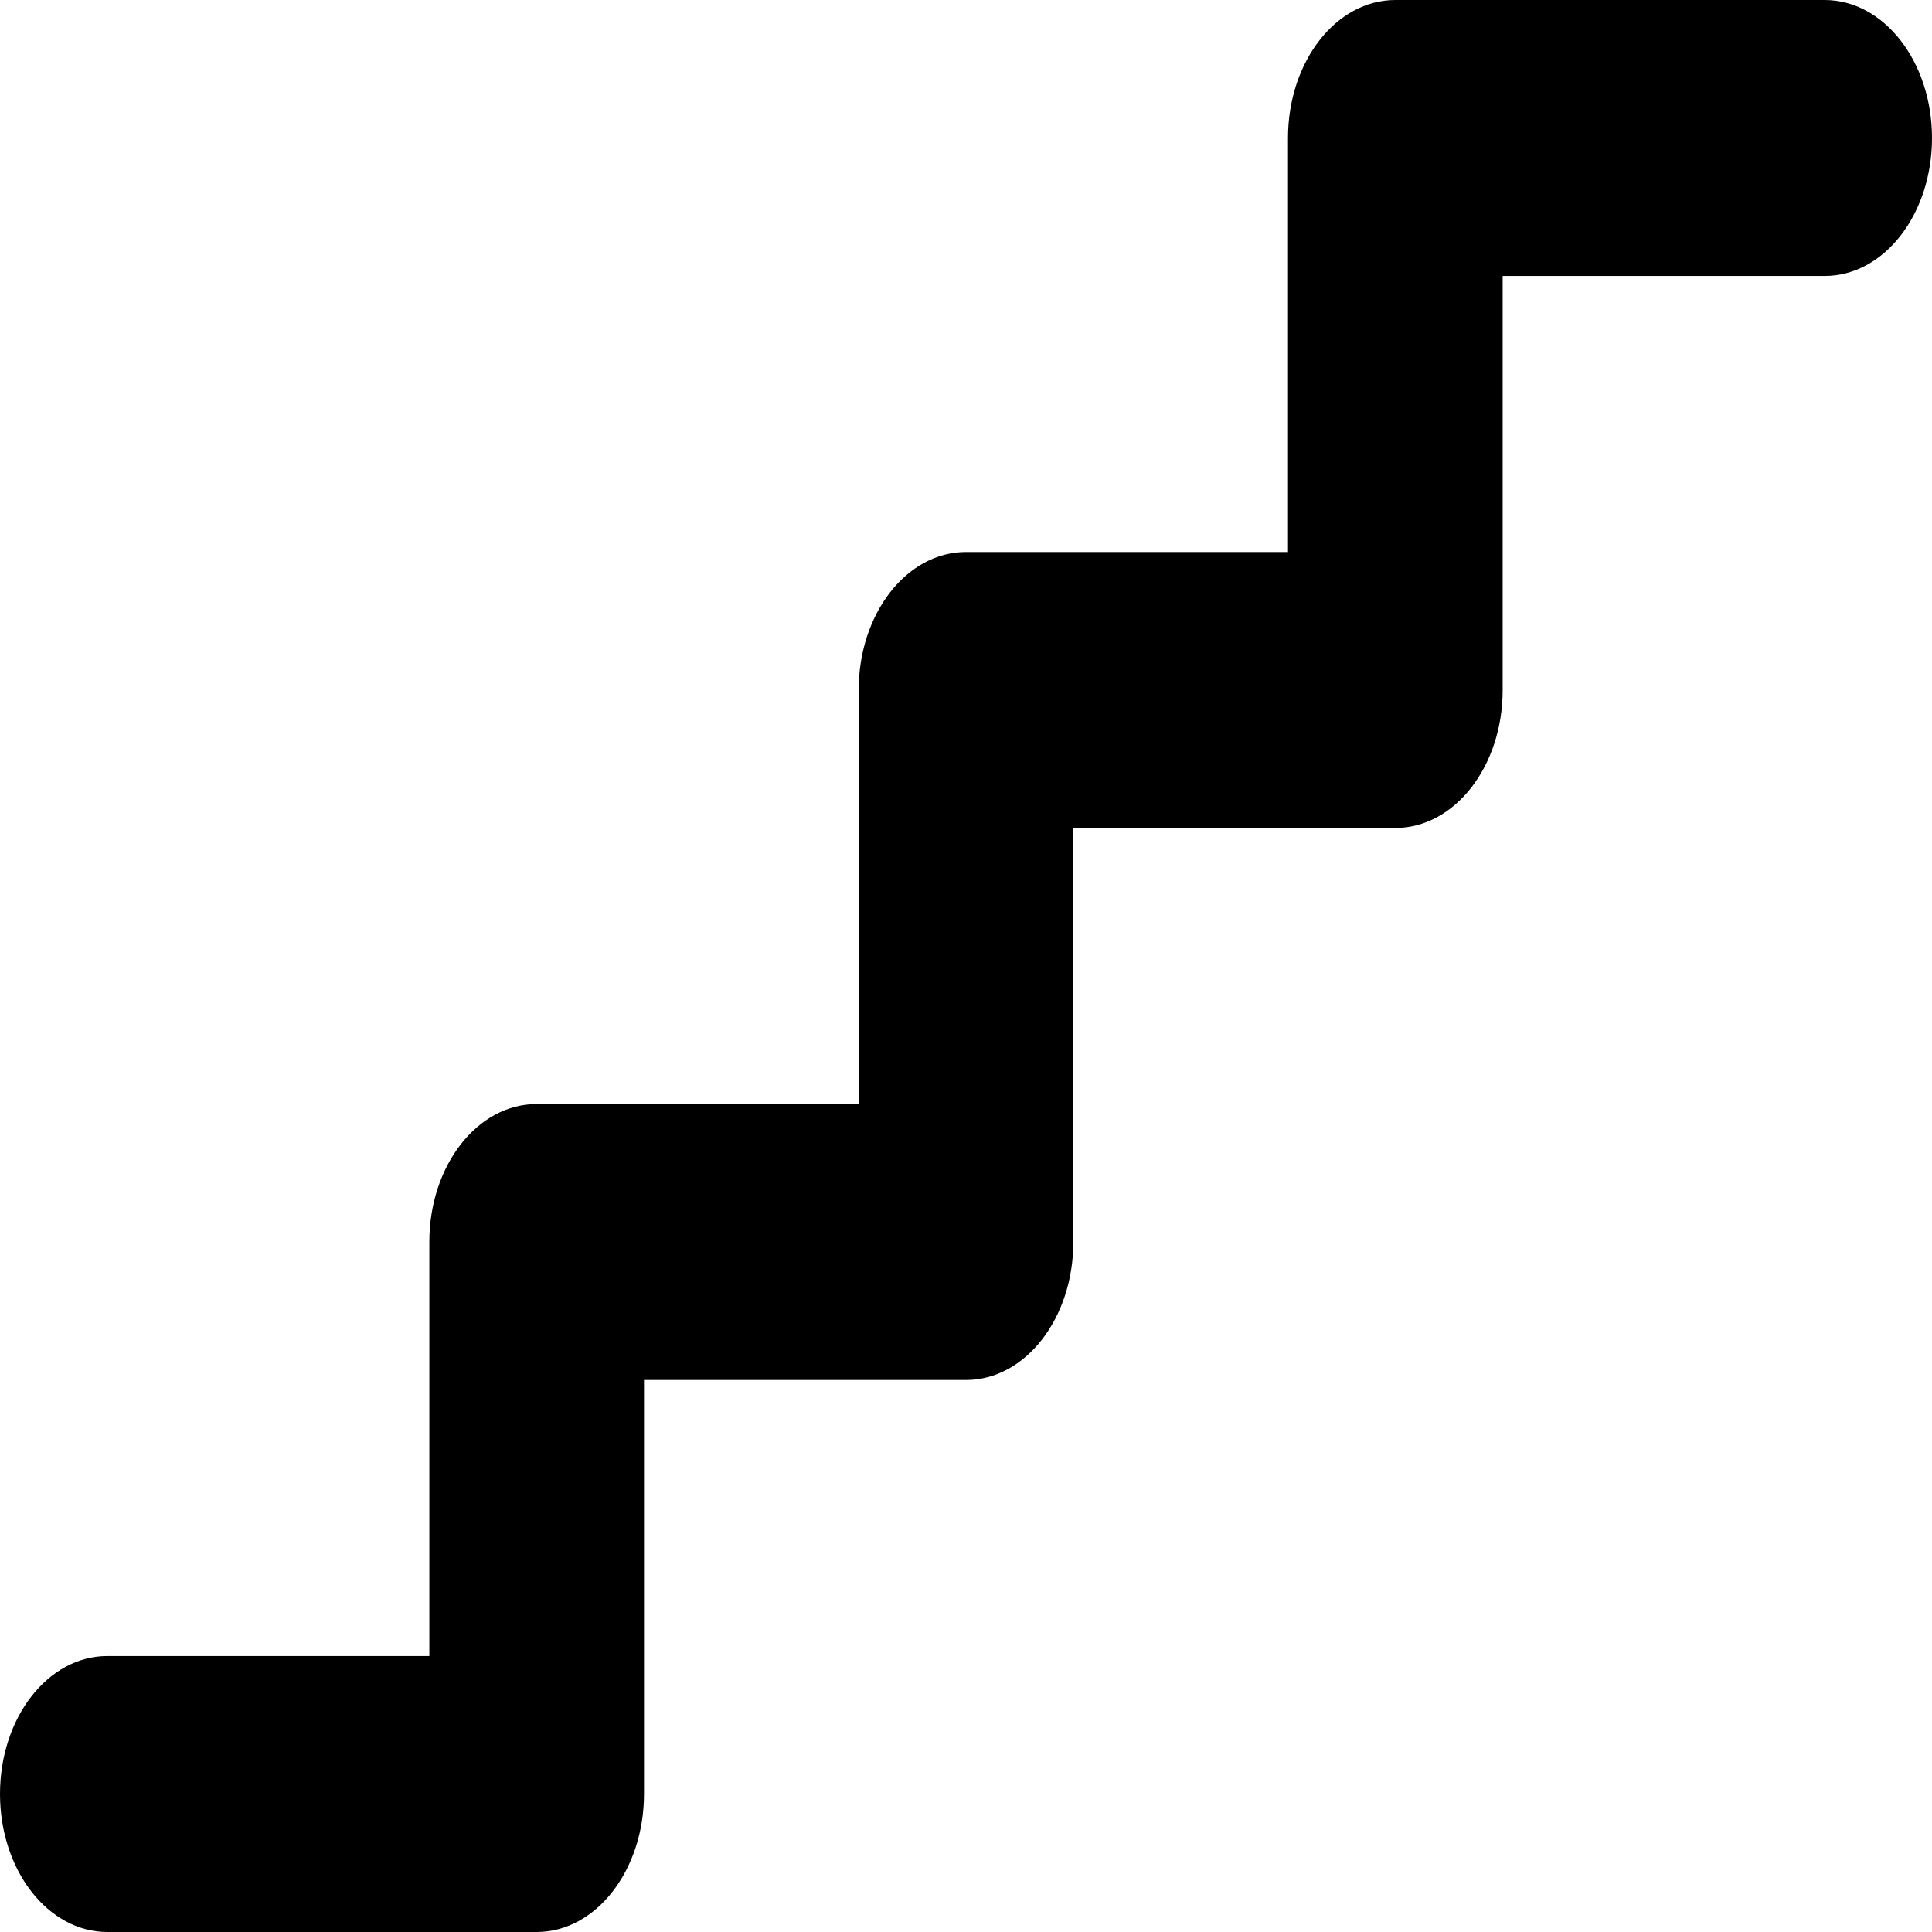
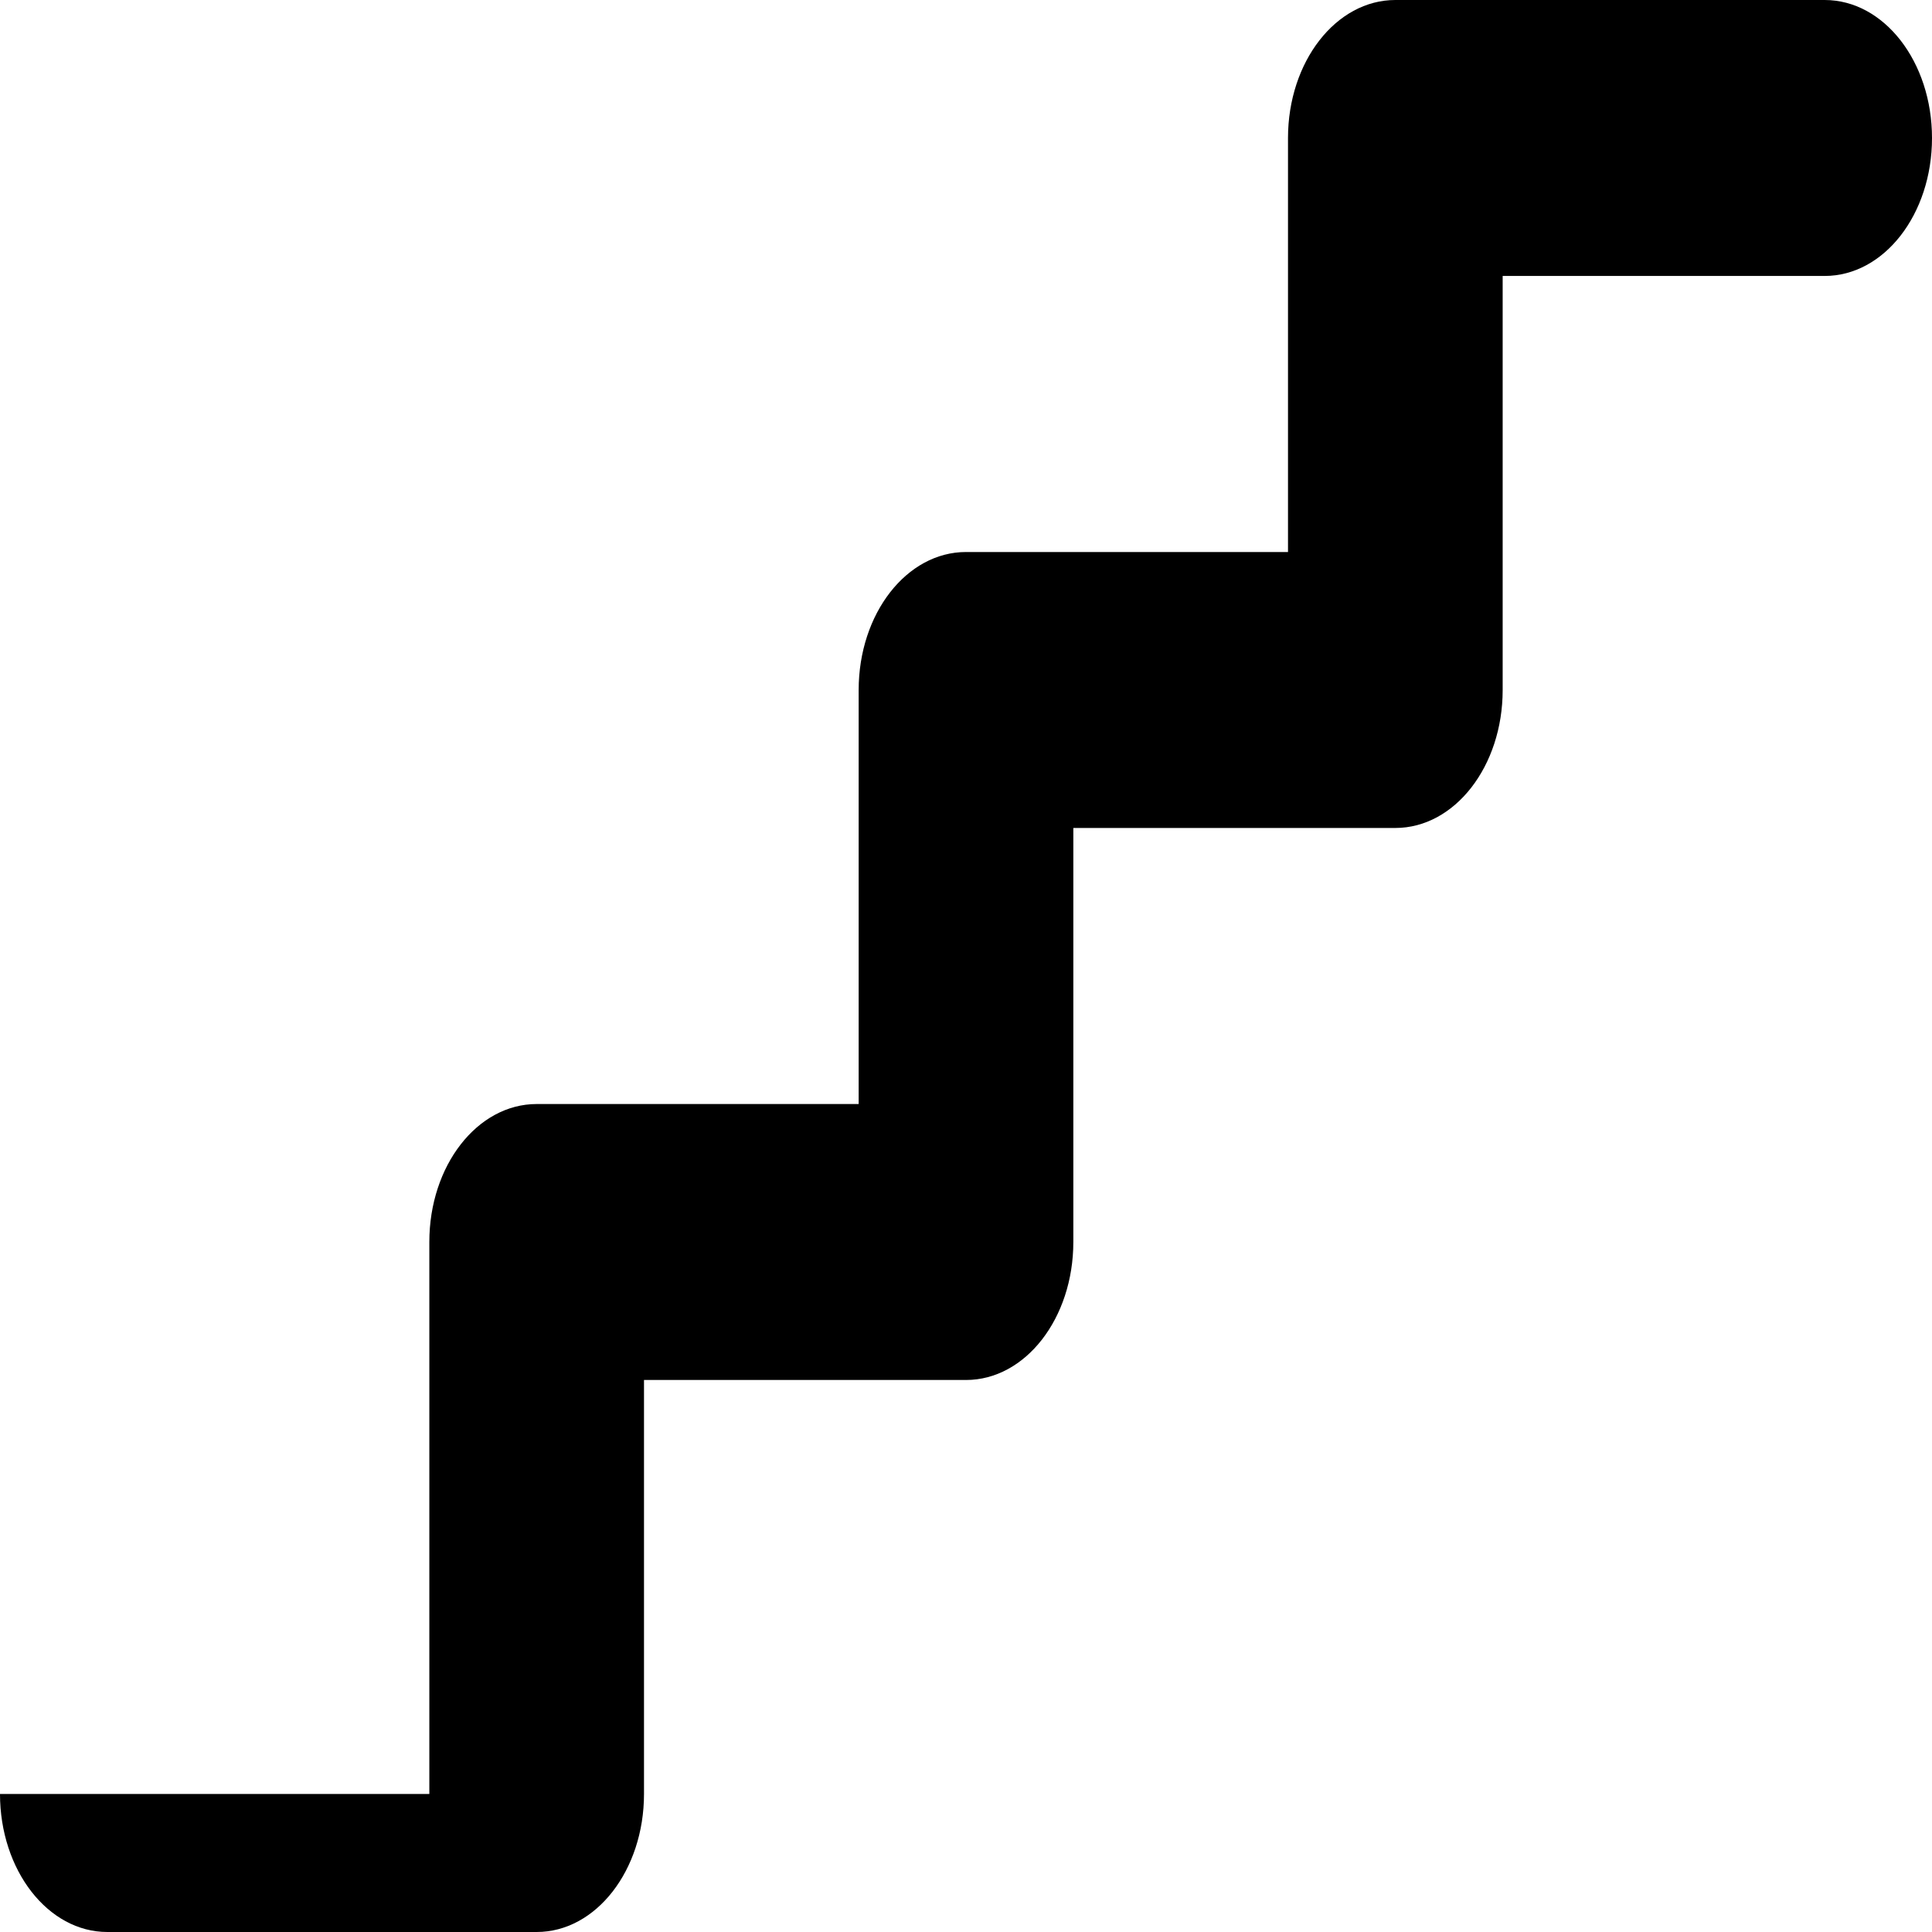
<svg xmlns="http://www.w3.org/2000/svg" width="18" height="18" viewBox="0 0 18 18" fill="none">
-   <path d="M12 1.286C12 0.575 12.447 0 13 0H17C17.553 0 18 0.575 18 1.286C18 1.997 17.553 2.571 17 2.571H14V6.429C14 7.14 13.553 7.714 13 7.714H10V11.571C10 12.283 9.553 12.857 9 12.857H6V16.714C6 17.425 5.553 18 5 18H1C0.447 18 0 17.425 0 16.714C0 16.003 0.447 15.429 1 15.429H4V11.571C4 10.86 4.447 10.286 5 10.286H8V6.429C8 5.717 8.447 5.143 9 5.143H12V1.286Z" fill="black" />
+   <path d="M12 1.286C12 0.575 12.447 0 13 0H17C17.553 0 18 0.575 18 1.286C18 1.997 17.553 2.571 17 2.571H14V6.429C14 7.14 13.553 7.714 13 7.714H10V11.571C10 12.283 9.553 12.857 9 12.857H6V16.714C6 17.425 5.553 18 5 18H1C0.447 18 0 17.425 0 16.714H4V11.571C4 10.86 4.447 10.286 5 10.286H8V6.429C8 5.717 8.447 5.143 9 5.143H12V1.286Z" fill="black" />
</svg>